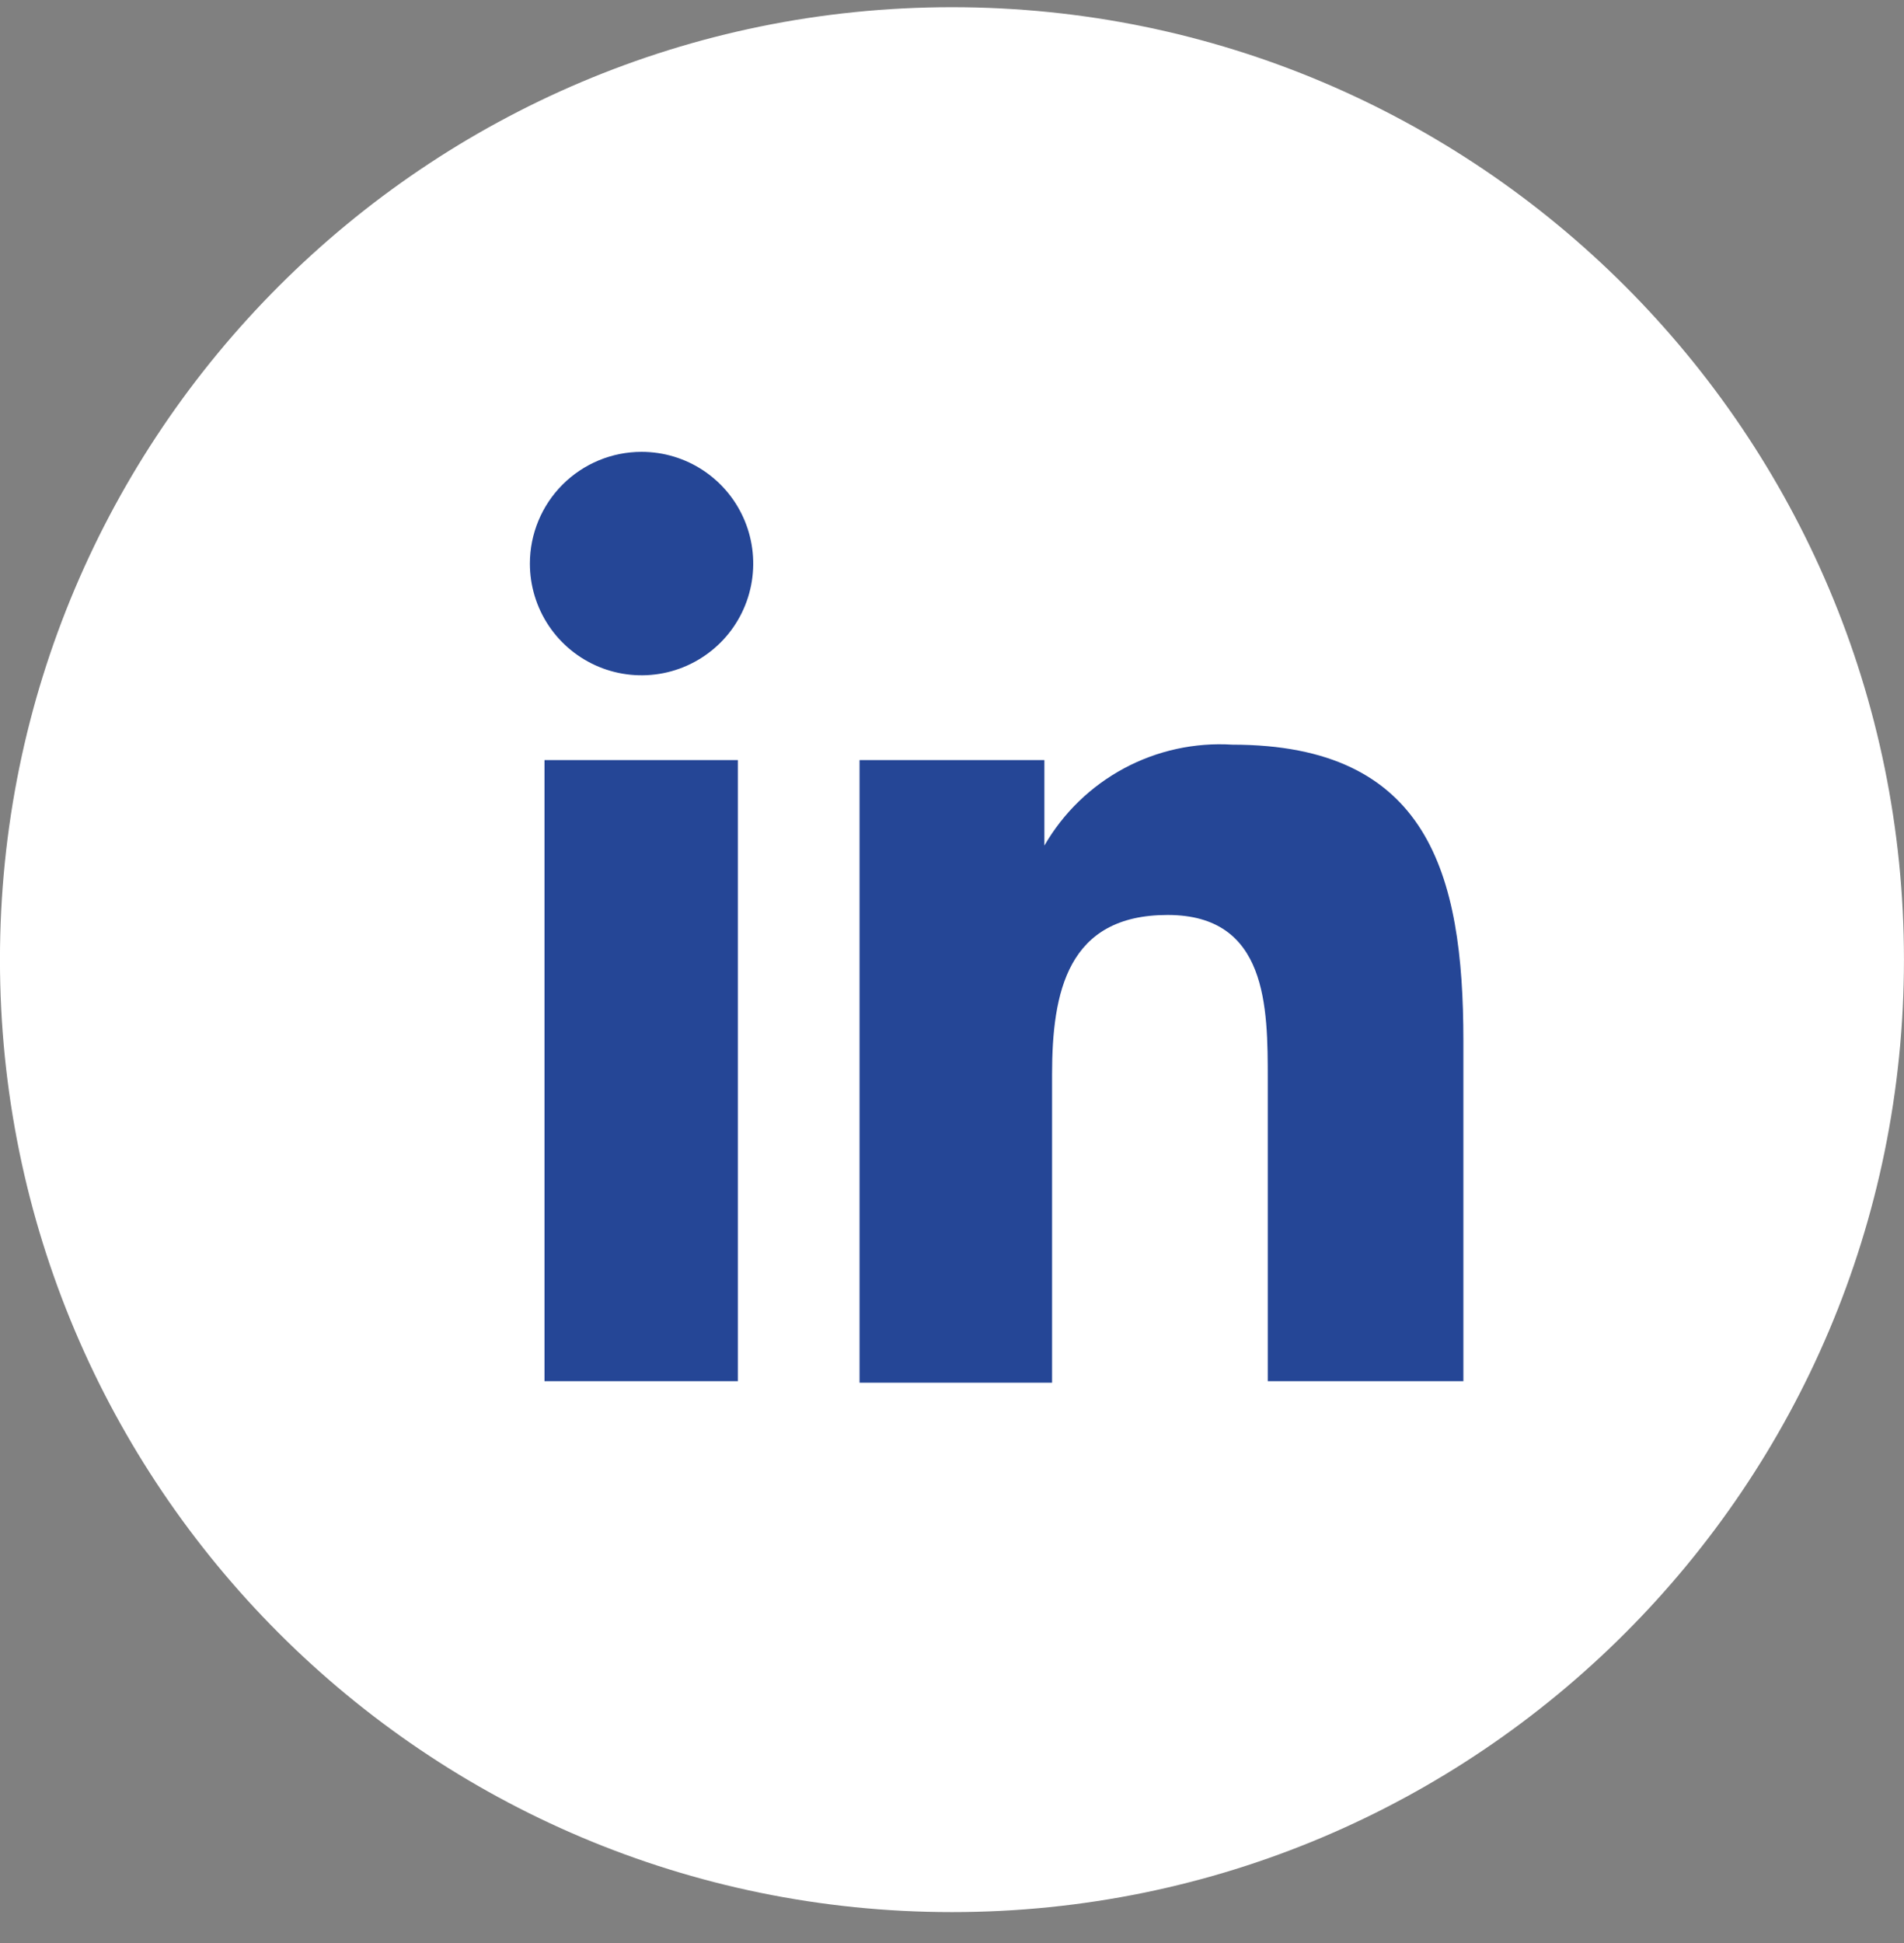
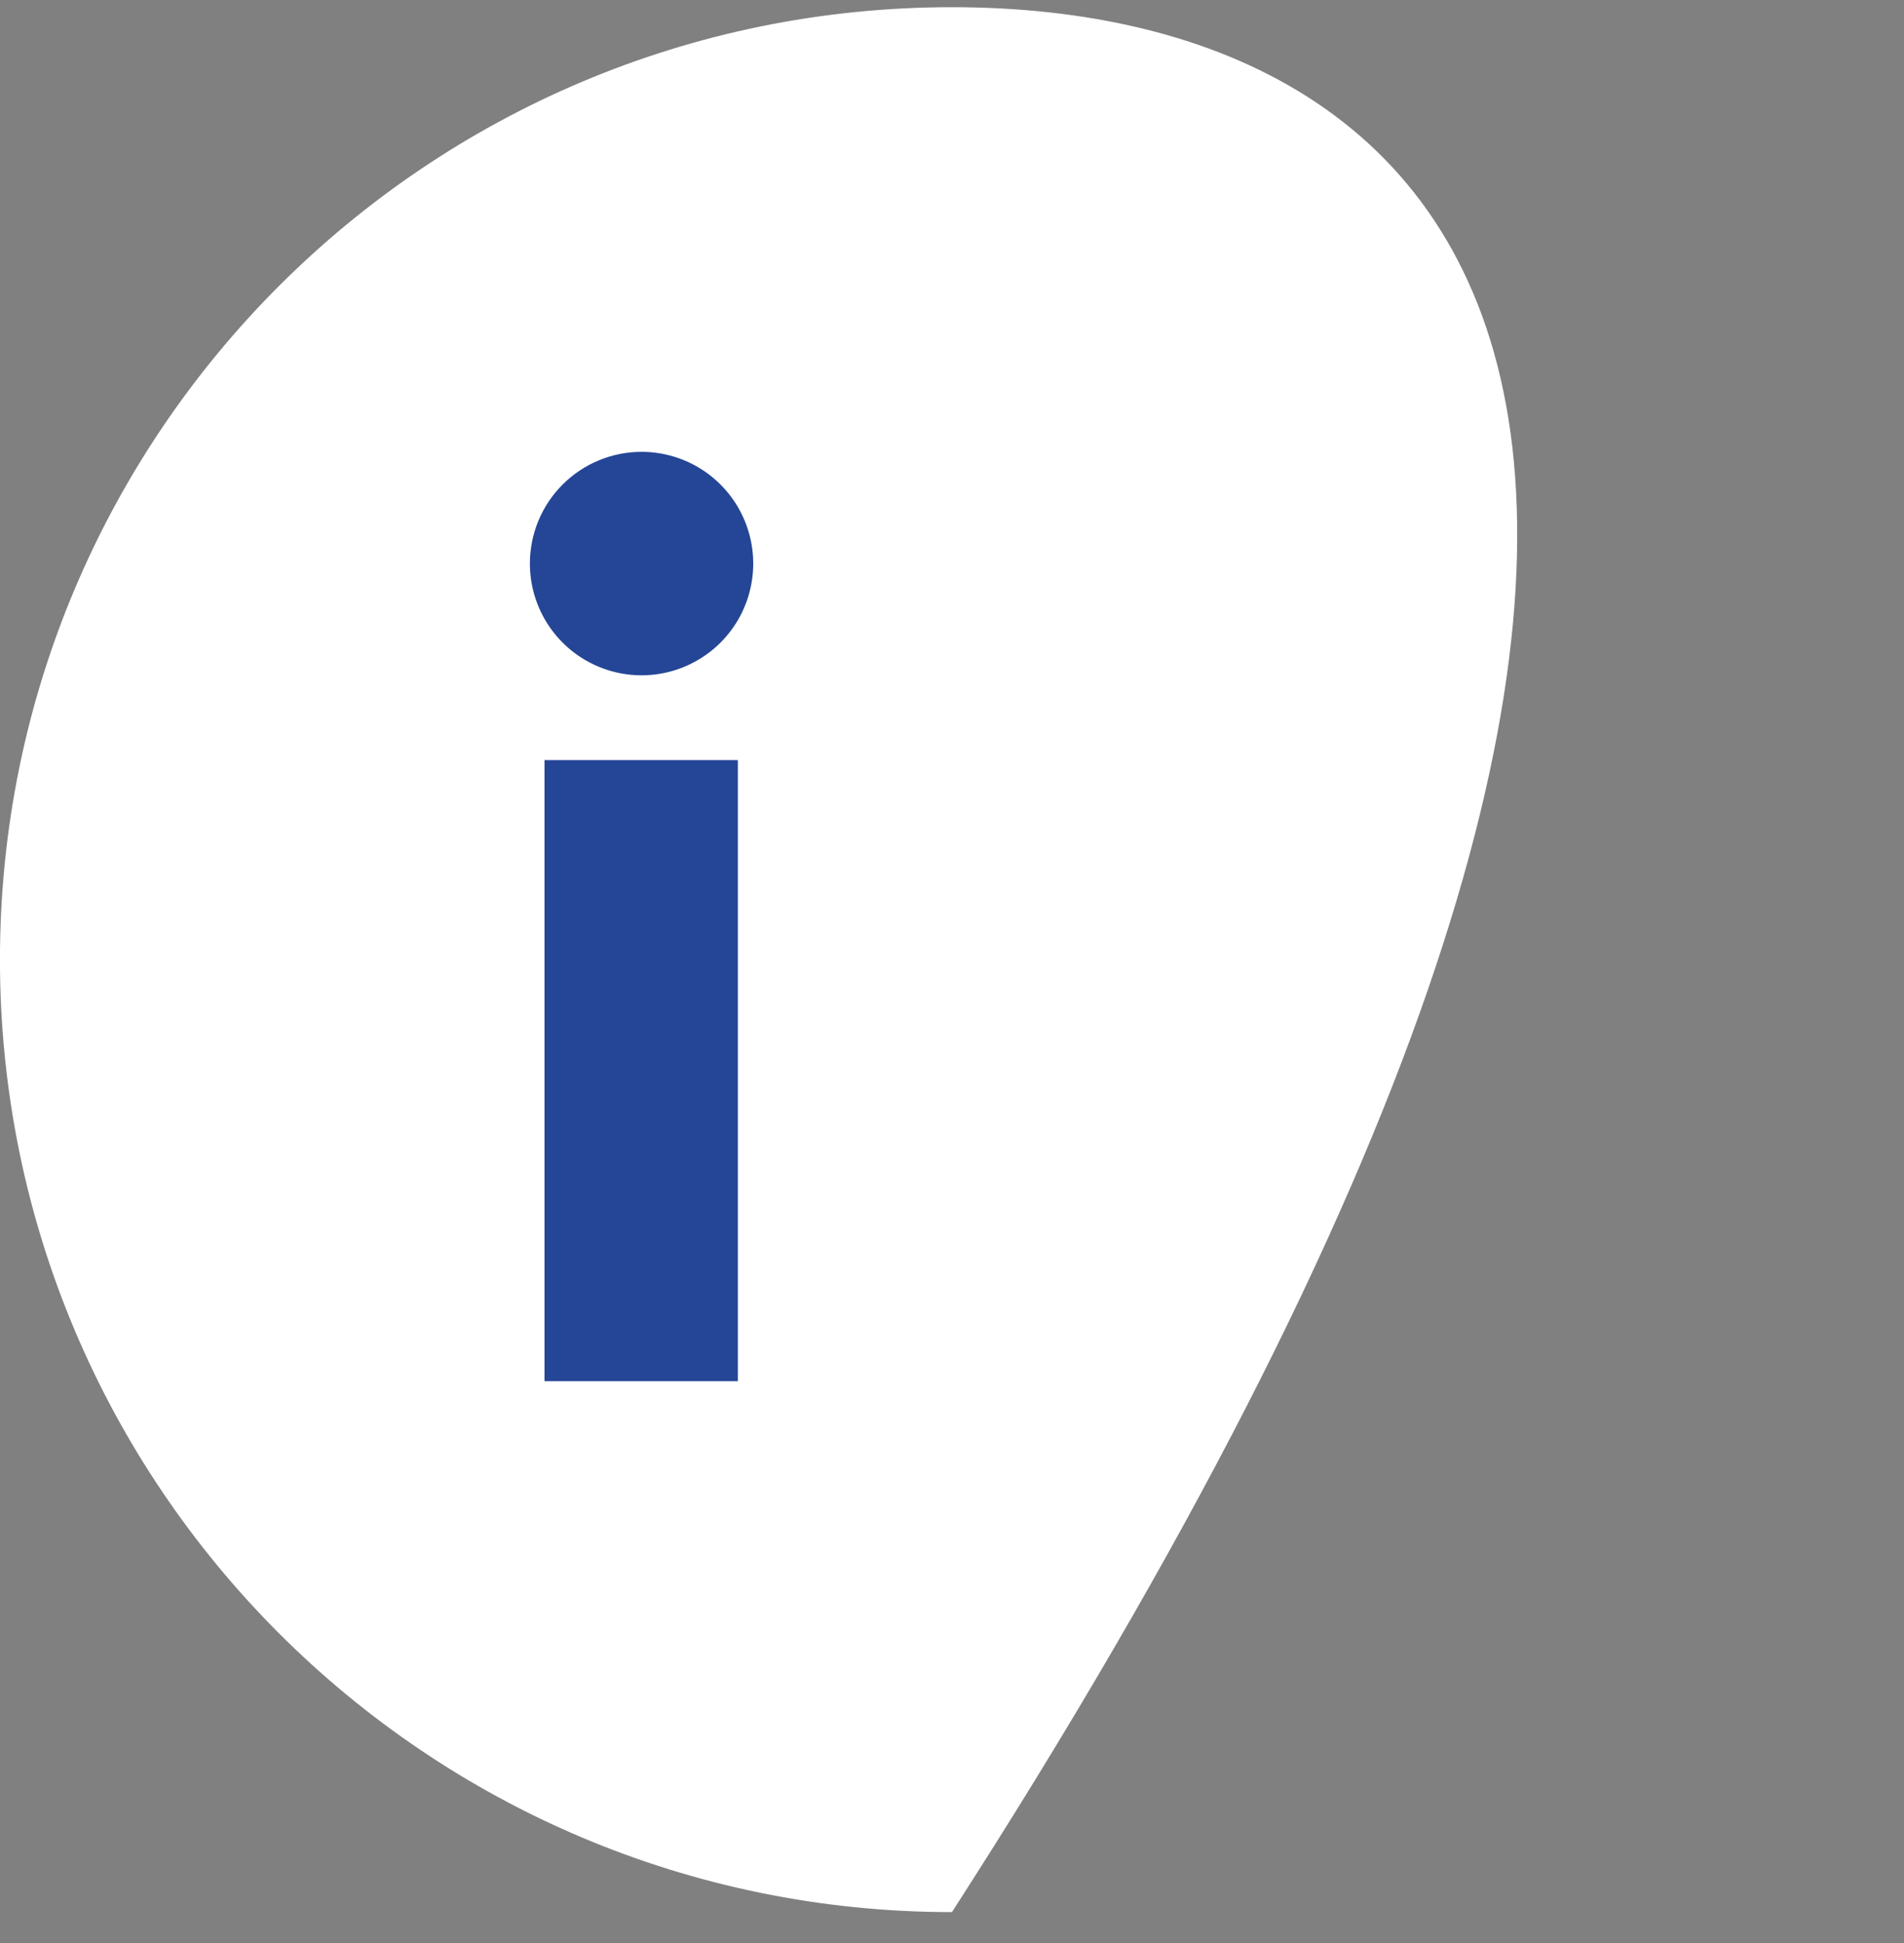
<svg xmlns="http://www.w3.org/2000/svg" width="50" height="51" viewBox="0 0 50 51" fill="none">
  <rect x="0" y="0" width="50" height="51" fill="#808080" stroke="none" />
-   <path d="M24.999 50.189C38.806 50.189 49.999 38.996 49.999 25.189C49.999 11.382 38.806 0.189 24.999 0.189C11.192 0.189 -0.001 11.382 -0.001 25.189C-0.001 38.996 11.192 50.189 24.999 50.189Z" fill="white" />
+   <path d="M24.999 50.189C49.999 11.382 38.806 0.189 24.999 0.189C11.192 0.189 -0.001 11.382 -0.001 25.189C-0.001 38.996 11.192 50.189 24.999 50.189Z" fill="white" />
  <path d="M14.299 19.95H19.376V36.253H14.299V19.95ZM16.848 11.86C17.428 11.86 17.995 12.032 18.477 12.354C18.959 12.676 19.335 13.134 19.557 13.67C19.779 14.206 19.837 14.796 19.724 15.365C19.611 15.934 19.332 16.456 18.922 16.866C18.511 17.276 17.989 17.556 17.42 17.669C16.851 17.782 16.261 17.724 15.725 17.502C15.189 17.28 14.731 16.904 14.409 16.422C14.087 15.94 13.915 15.373 13.915 14.793C13.915 14.015 14.224 13.269 14.774 12.719C15.324 12.169 16.07 11.86 16.848 11.86Z" fill="#254696" />
-   <path d="M22.572 19.95H27.426V22.195C27.921 21.338 28.645 20.636 29.517 20.168C30.389 19.7 31.374 19.485 32.361 19.546C37.499 19.546 38.429 22.923 38.429 27.312V36.253H33.292V28.344C33.292 26.443 33.292 24.016 30.662 24.016C28.033 24.016 27.628 26.038 27.628 28.203V36.293H22.572V19.95Z" fill="#254696" />
</svg>